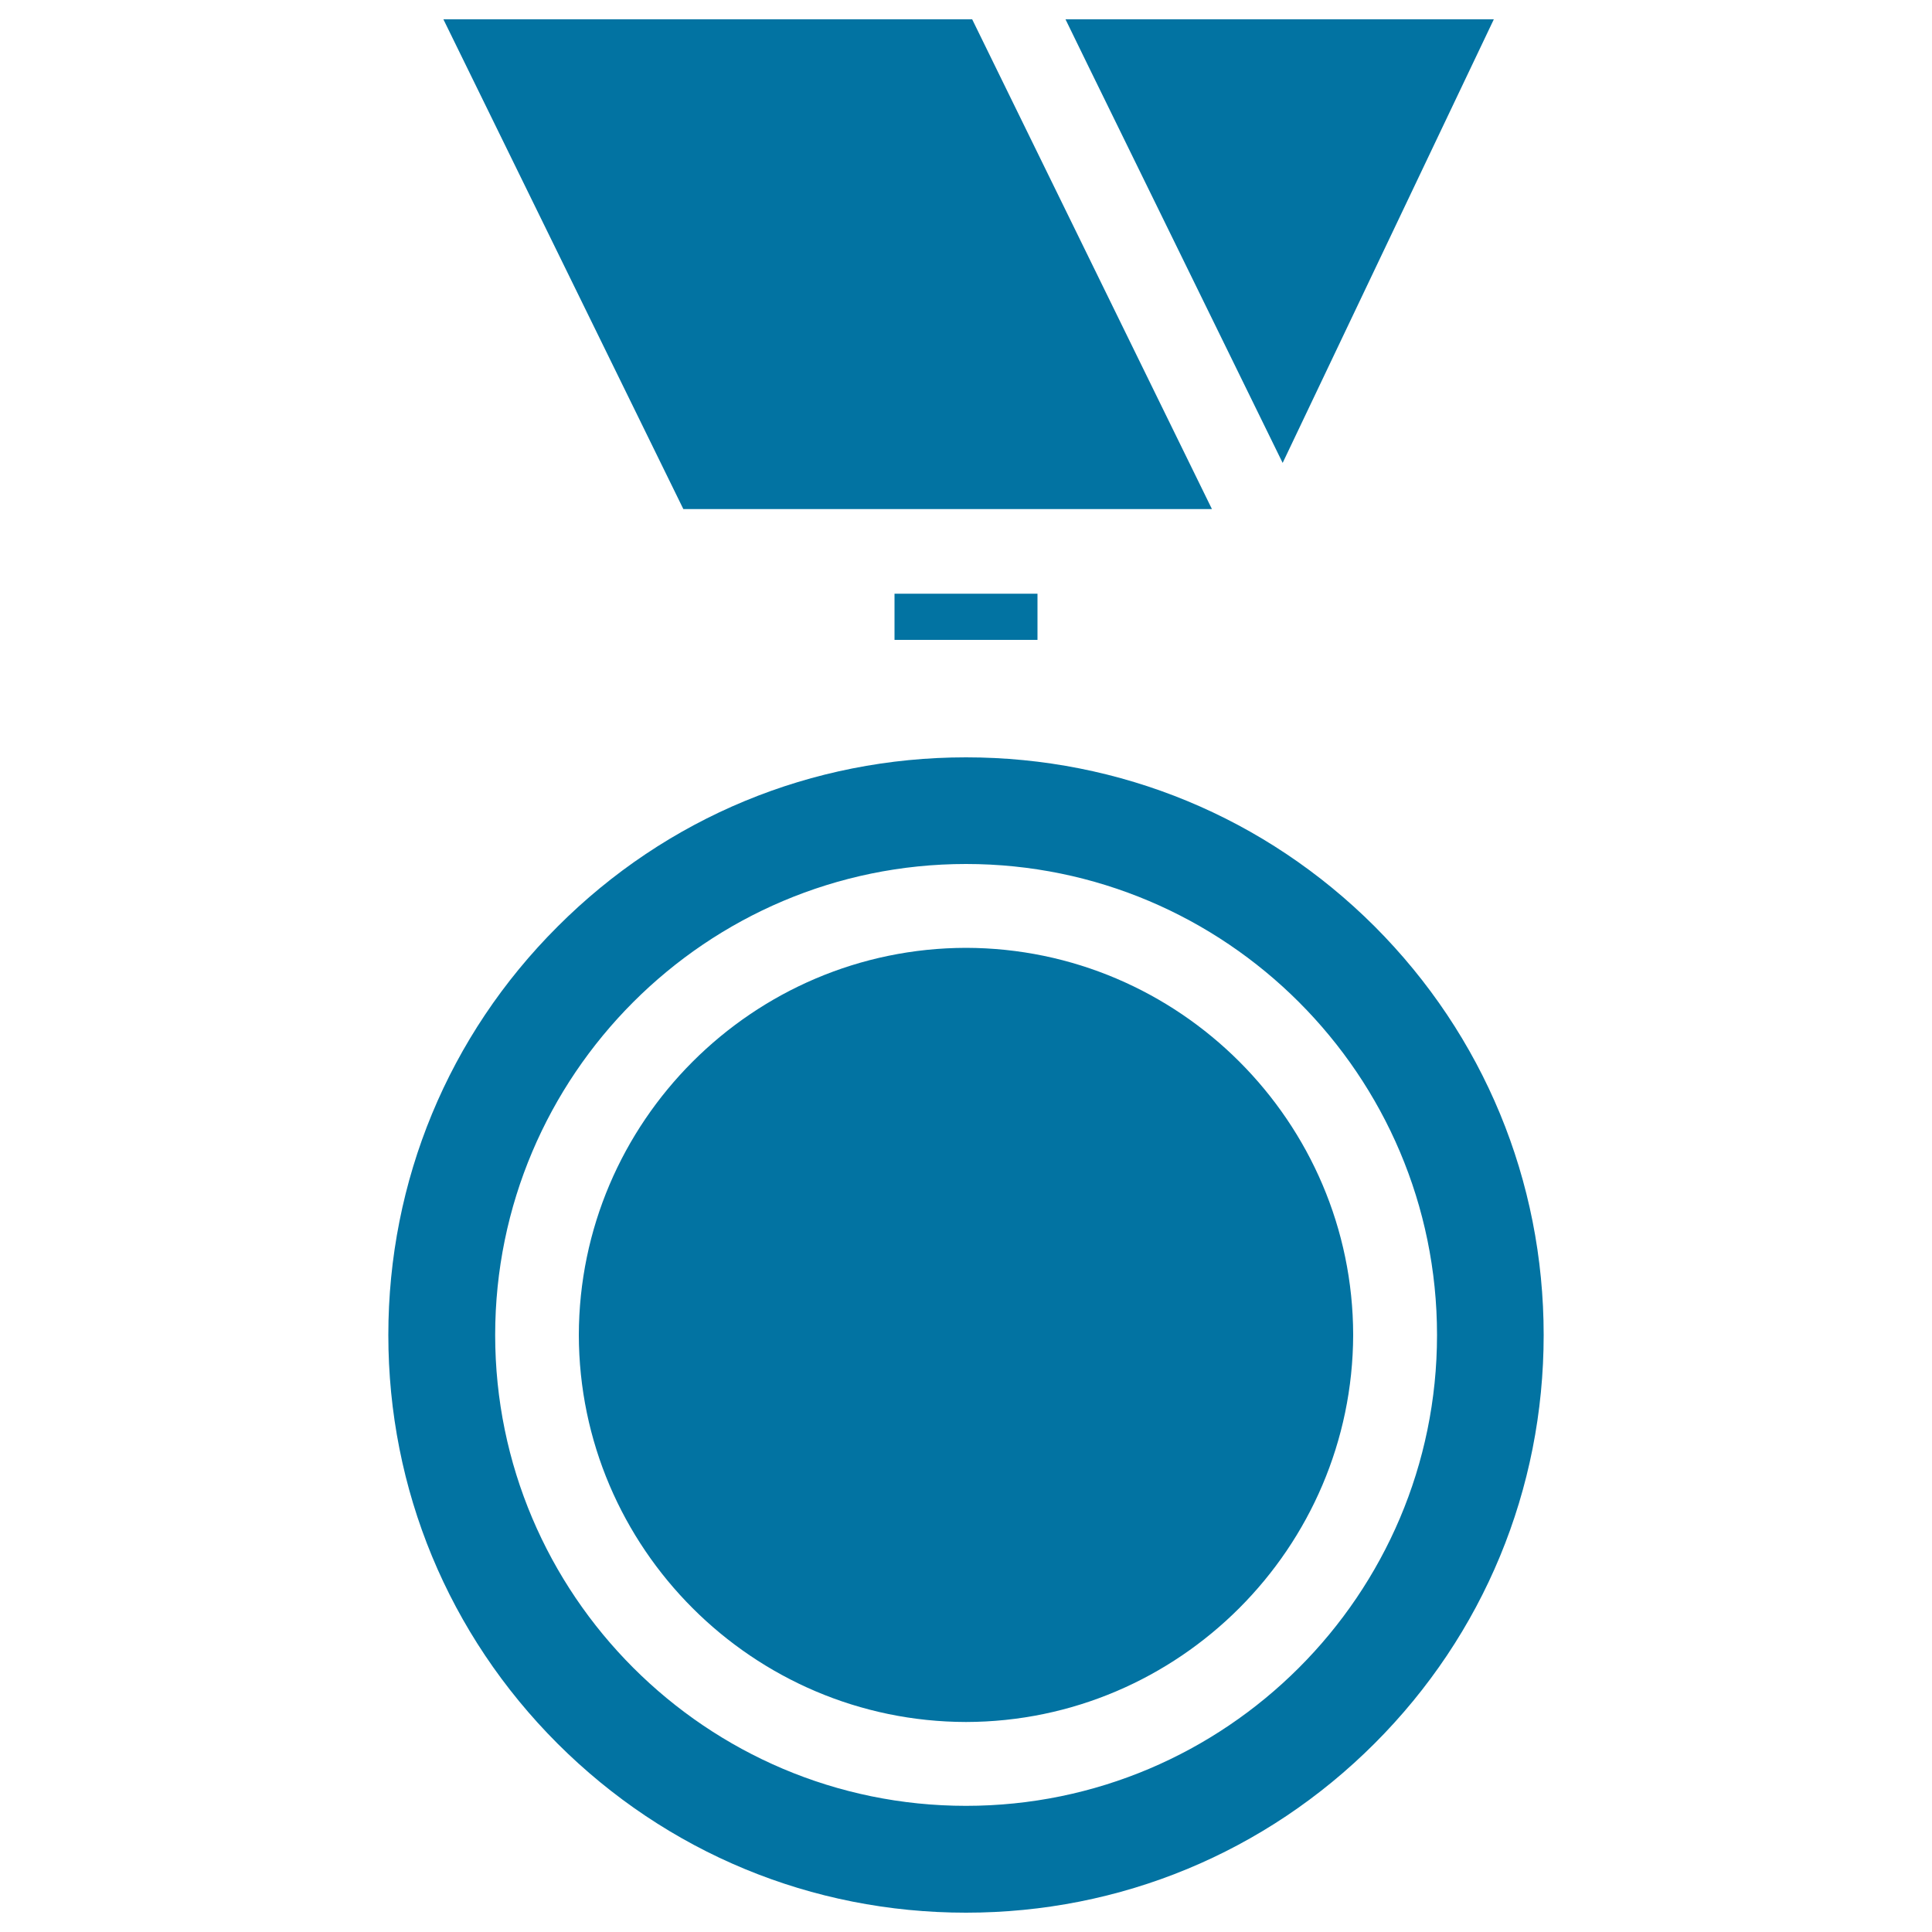
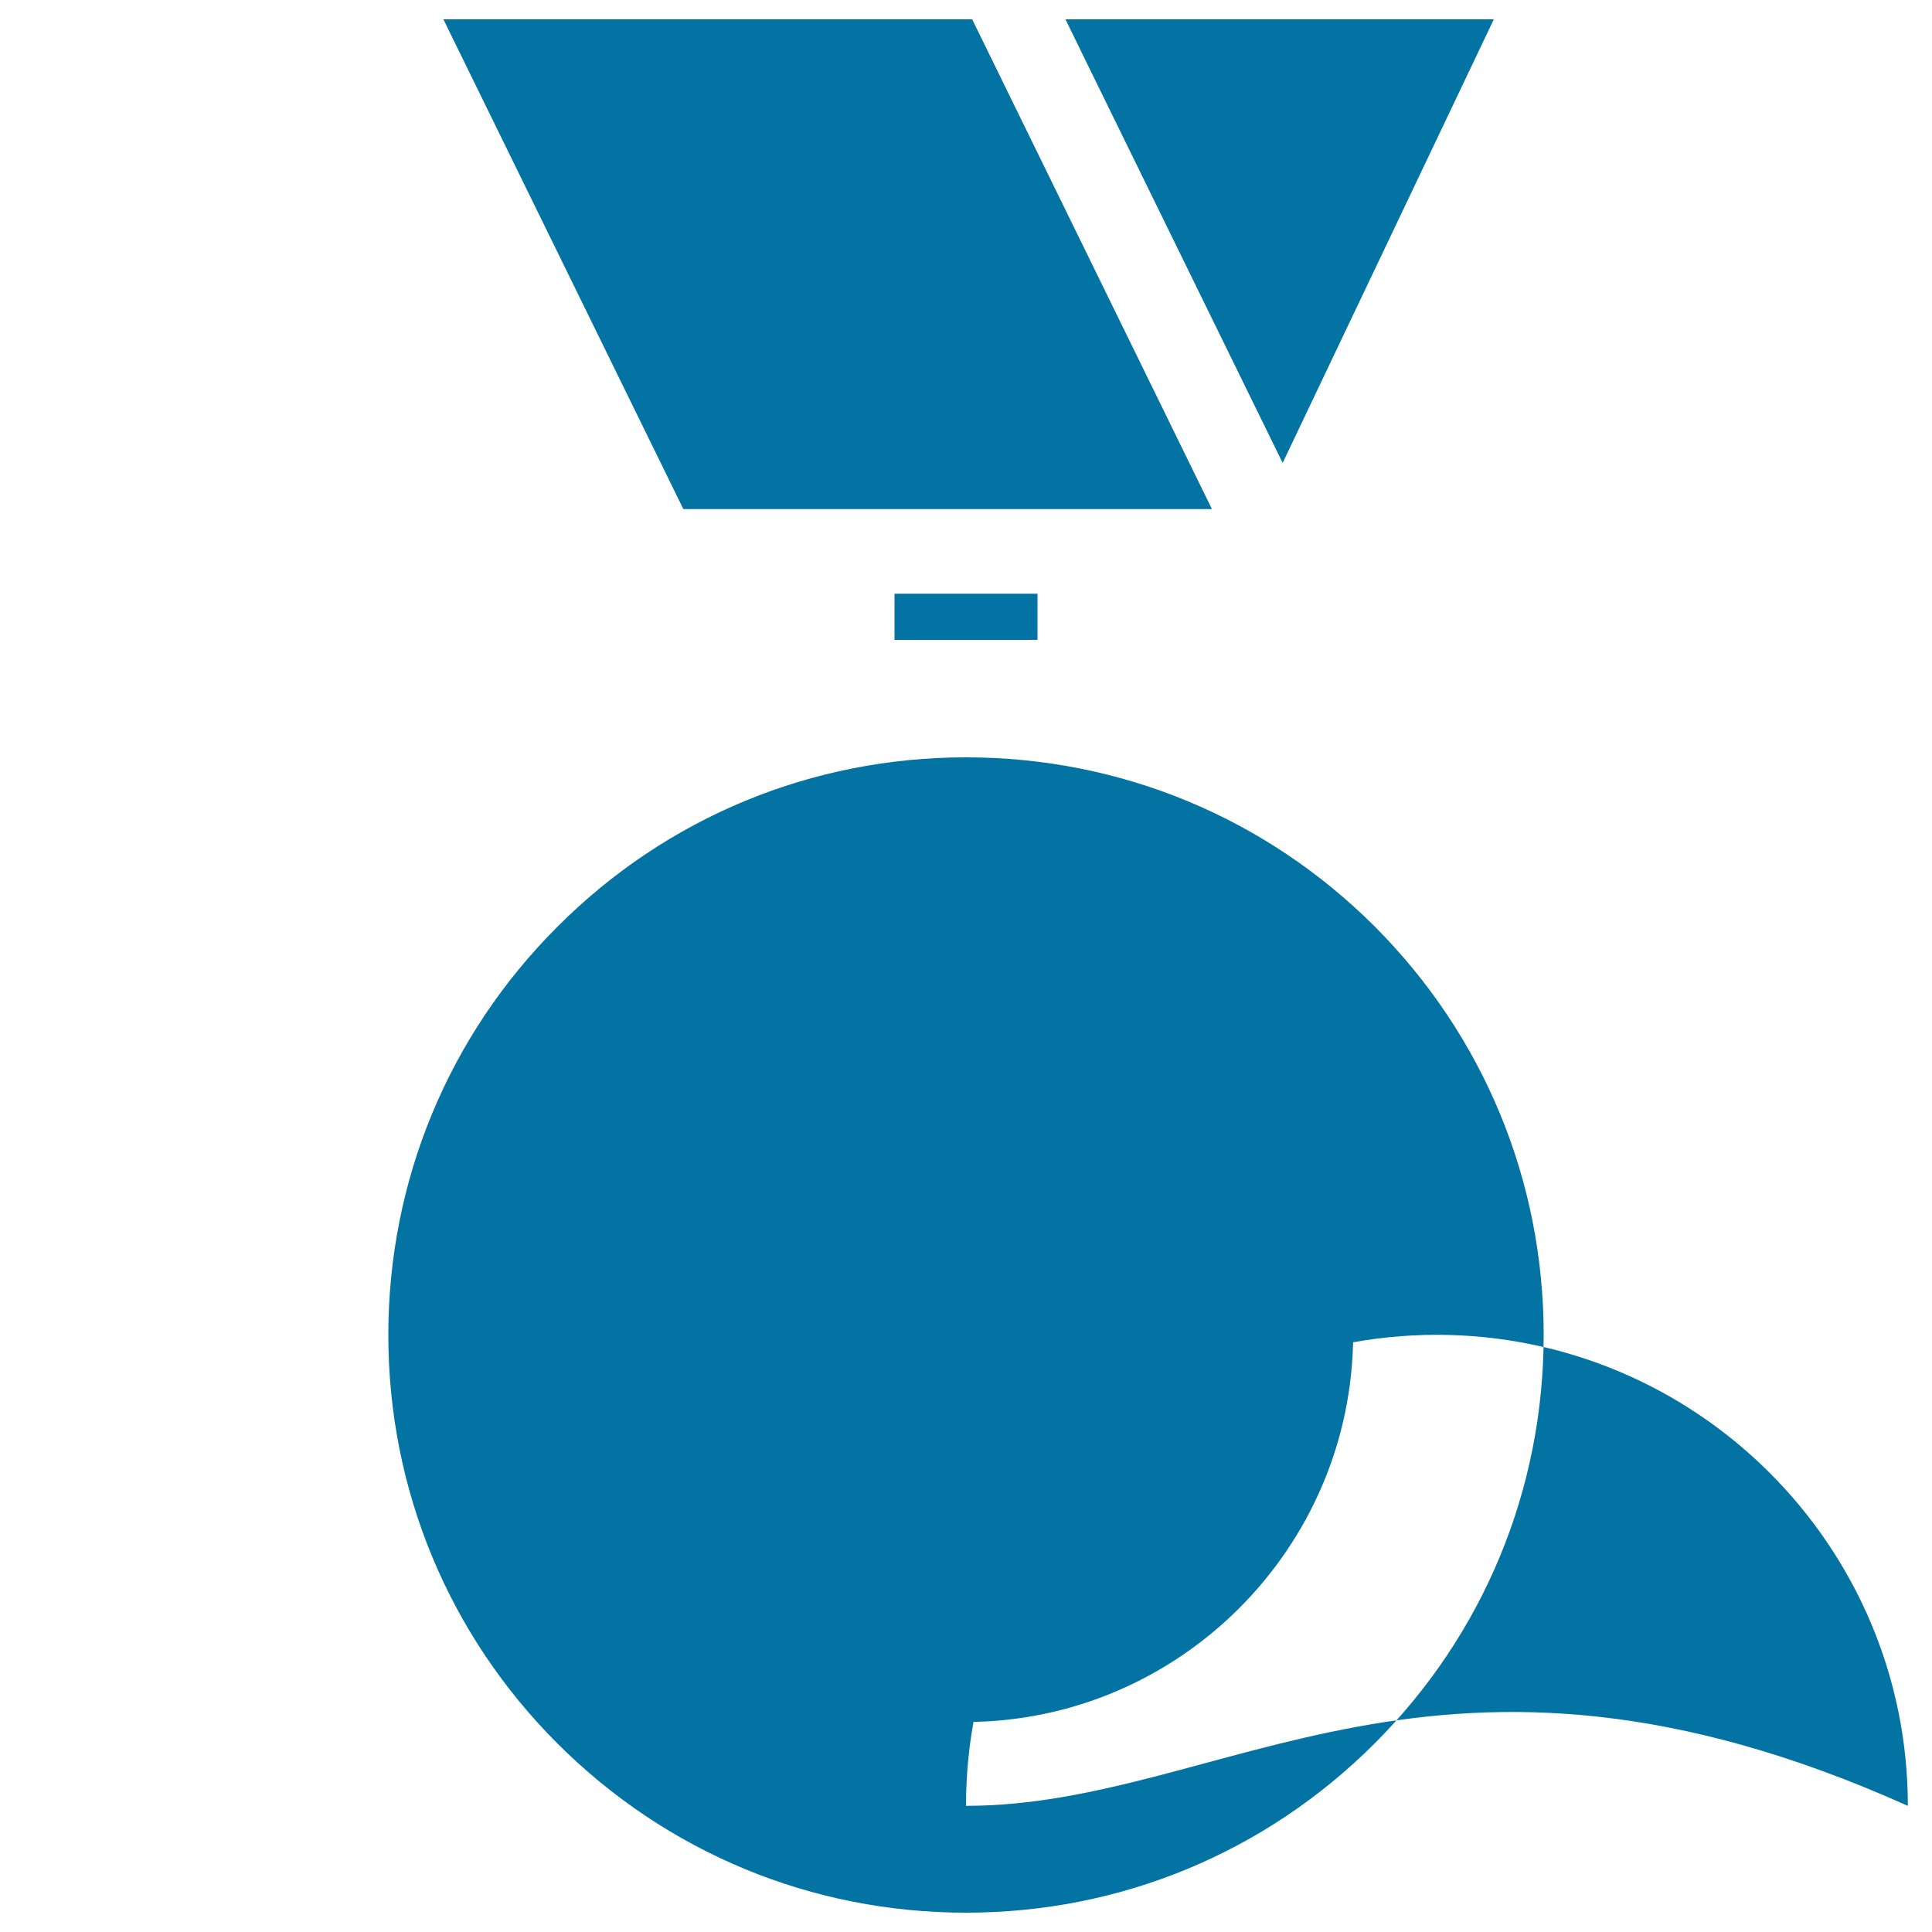
<svg xmlns="http://www.w3.org/2000/svg" viewBox="0 0 1000 1000" style="fill:#0273a2">
  <title>Medal SVG icon</title>
  <g>
-     <path d="M627.3,263.5l-42.5-86.8L503.2,10H229.5l124.2,253.5H627.3z M663.9,239.6L773.2,10H551.5l11.8,24.2L663.9,239.6z M711.5,479.5C655,423.1,579.9,392,500,392c-79.9,0-155,31.1-211.4,87.6C232.1,536,201,611.2,201,691c0,79.9,31.1,155,87.6,211.5C345.1,958.9,420.1,990,500,990c79.9,0,155-31.1,211.5-87.6C767.9,846,799,770.9,799,691C799,611.1,767.9,536,711.5,479.5z M500,934.7c-134.4,0-243.7-109.4-243.7-243.7c0-134.4,109.3-243.8,243.7-243.8c134.4,0,243.8,109.3,243.8,243.8C743.8,825.4,634.4,934.7,500,934.7z M500,490.6c-110.3,0.2-200.2,90.1-200.4,200.4c0.2,110.2,90.1,200.1,200.4,200.3c110.2-0.2,200.1-90.1,200.4-200.4C700.2,580.7,610.3,490.8,500,490.6z M537,331.2v-23.9h-74v23.9H537z" />
+     <path d="M627.3,263.5l-42.5-86.8L503.2,10H229.5l124.2,253.5H627.3z M663.9,239.6L773.2,10H551.5l11.8,24.2L663.9,239.6z M711.5,479.5C655,423.1,579.9,392,500,392c-79.9,0-155,31.1-211.4,87.6C232.1,536,201,611.2,201,691c0,79.9,31.1,155,87.6,211.5C345.1,958.9,420.1,990,500,990c79.9,0,155-31.1,211.5-87.6C767.9,846,799,770.9,799,691C799,611.1,767.9,536,711.5,479.5z M500,934.7c0-134.4,109.3-243.8,243.7-243.8c134.4,0,243.8,109.3,243.8,243.8C743.8,825.4,634.4,934.7,500,934.7z M500,490.6c-110.3,0.2-200.2,90.1-200.4,200.4c0.2,110.2,90.1,200.1,200.4,200.3c110.2-0.2,200.1-90.1,200.4-200.4C700.2,580.7,610.3,490.8,500,490.6z M537,331.2v-23.9h-74v23.9H537z" />
  </g>
</svg>